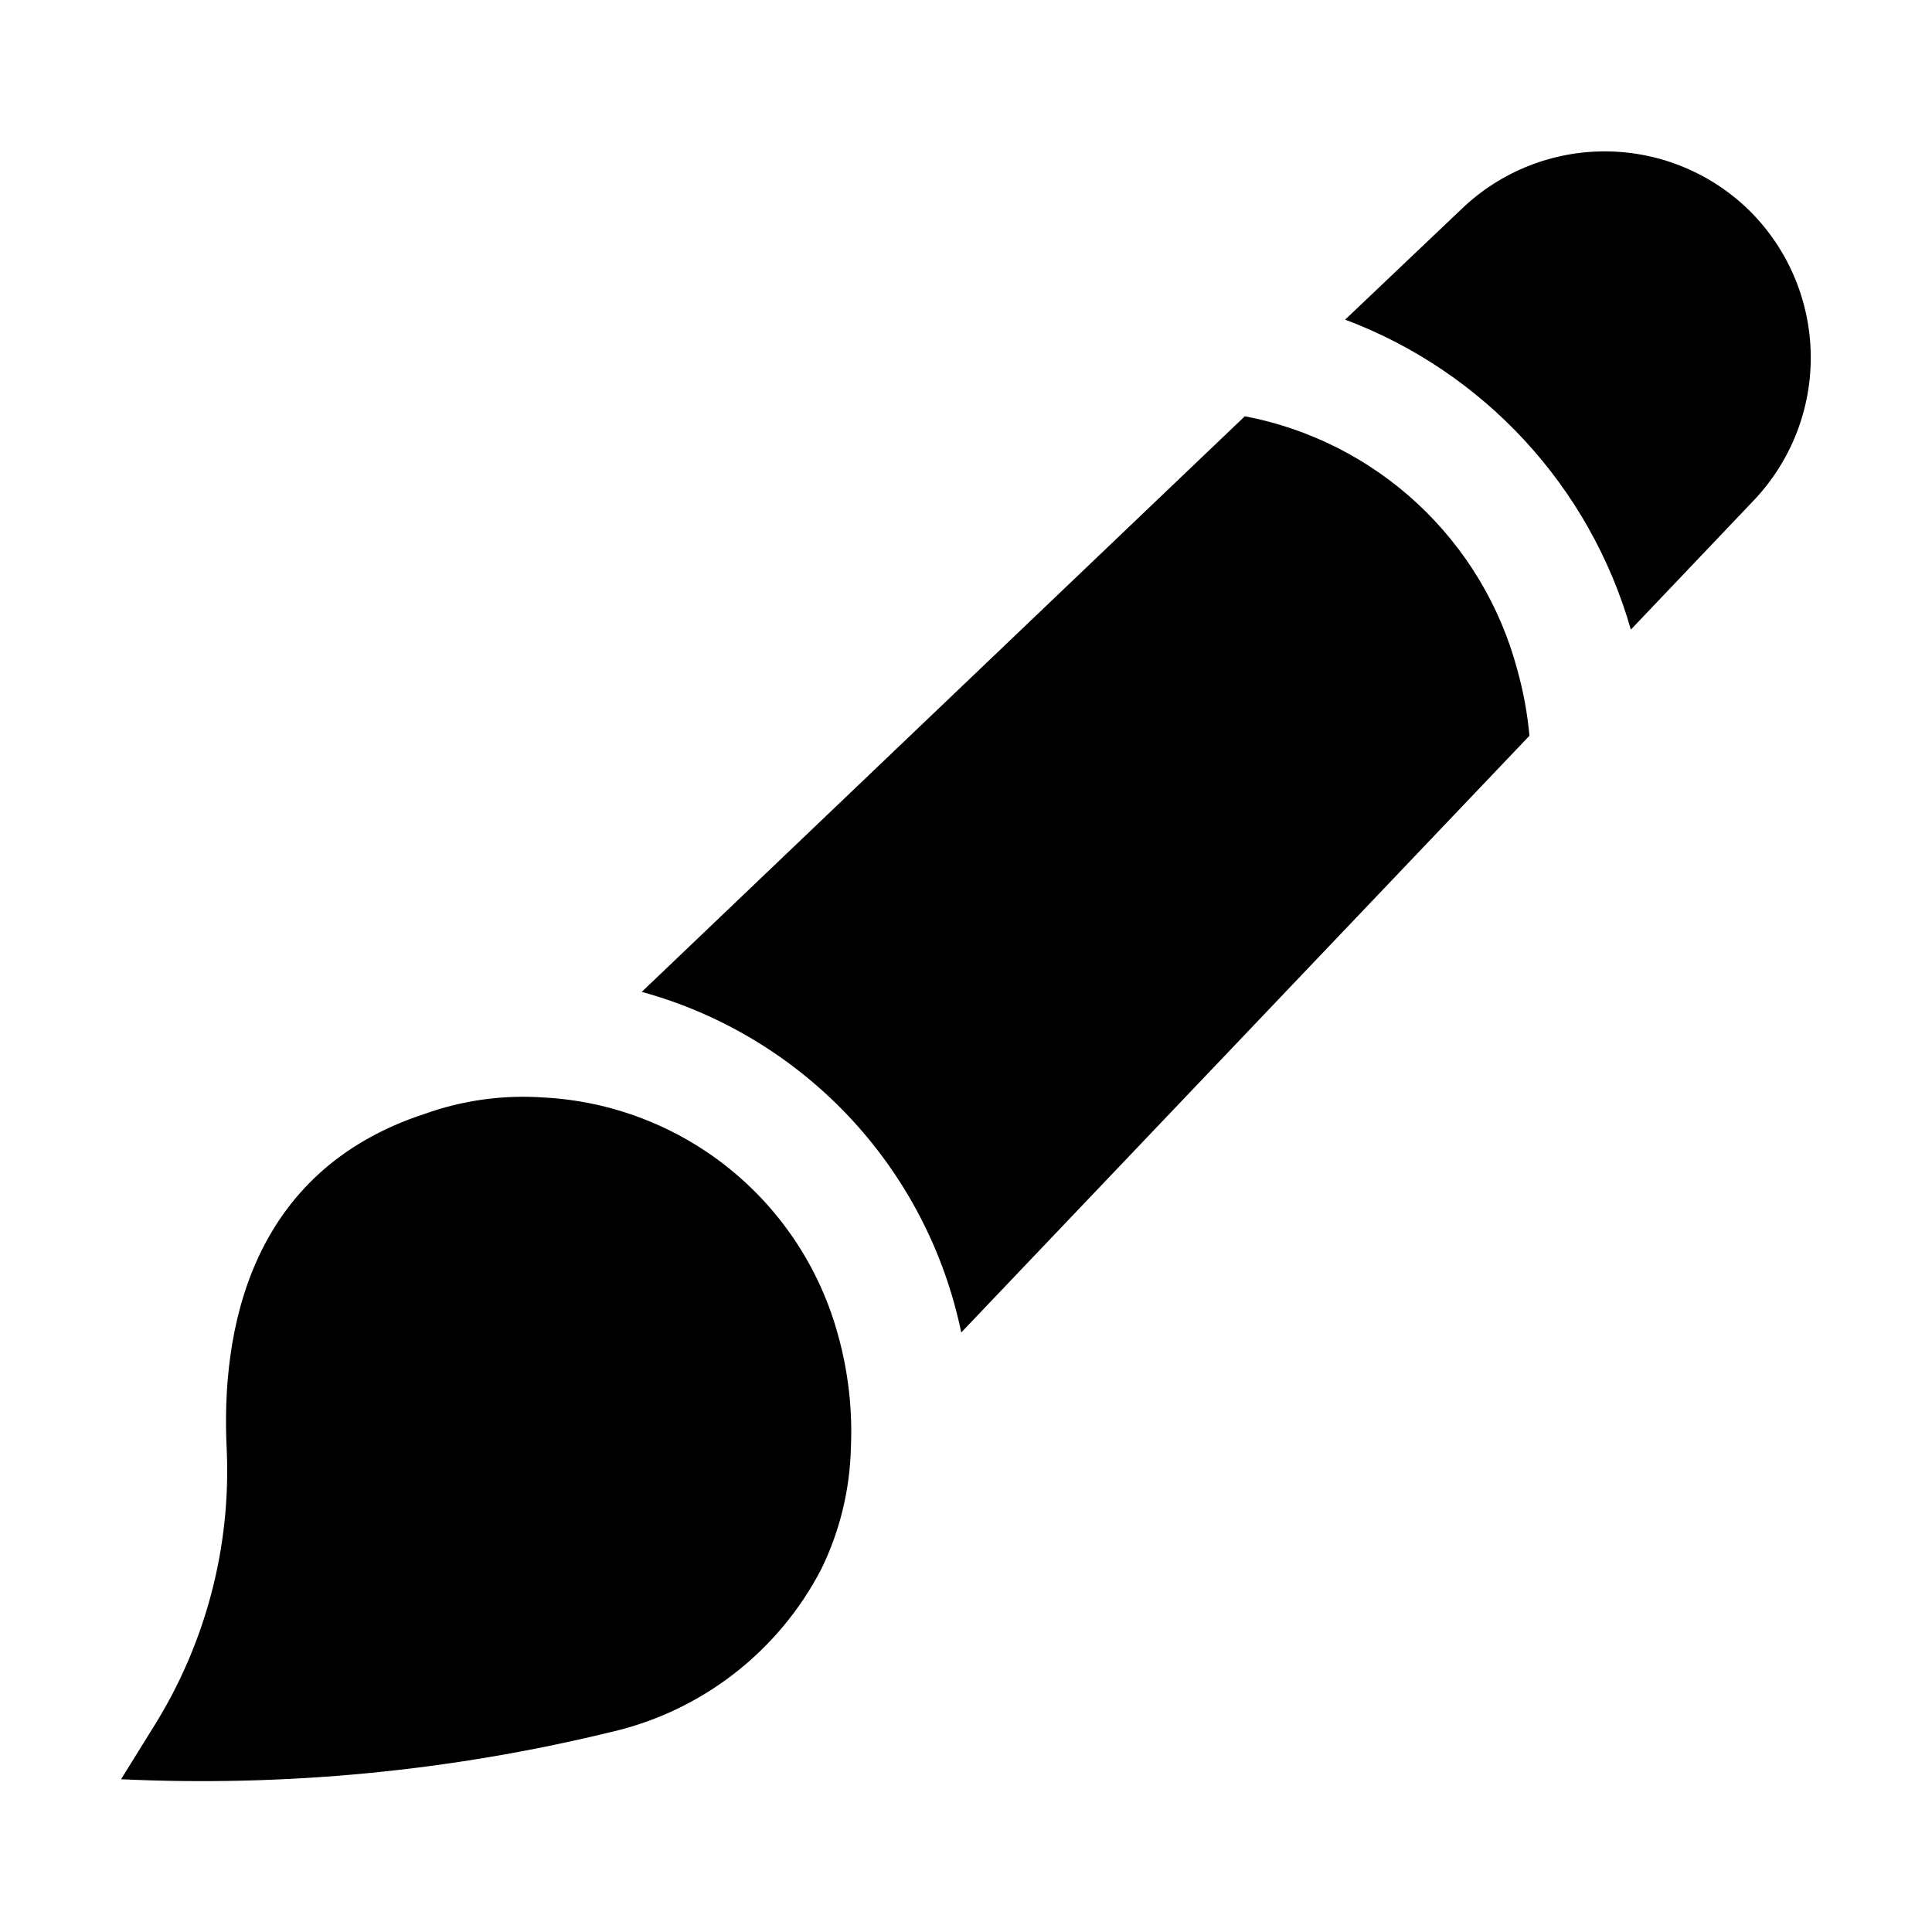
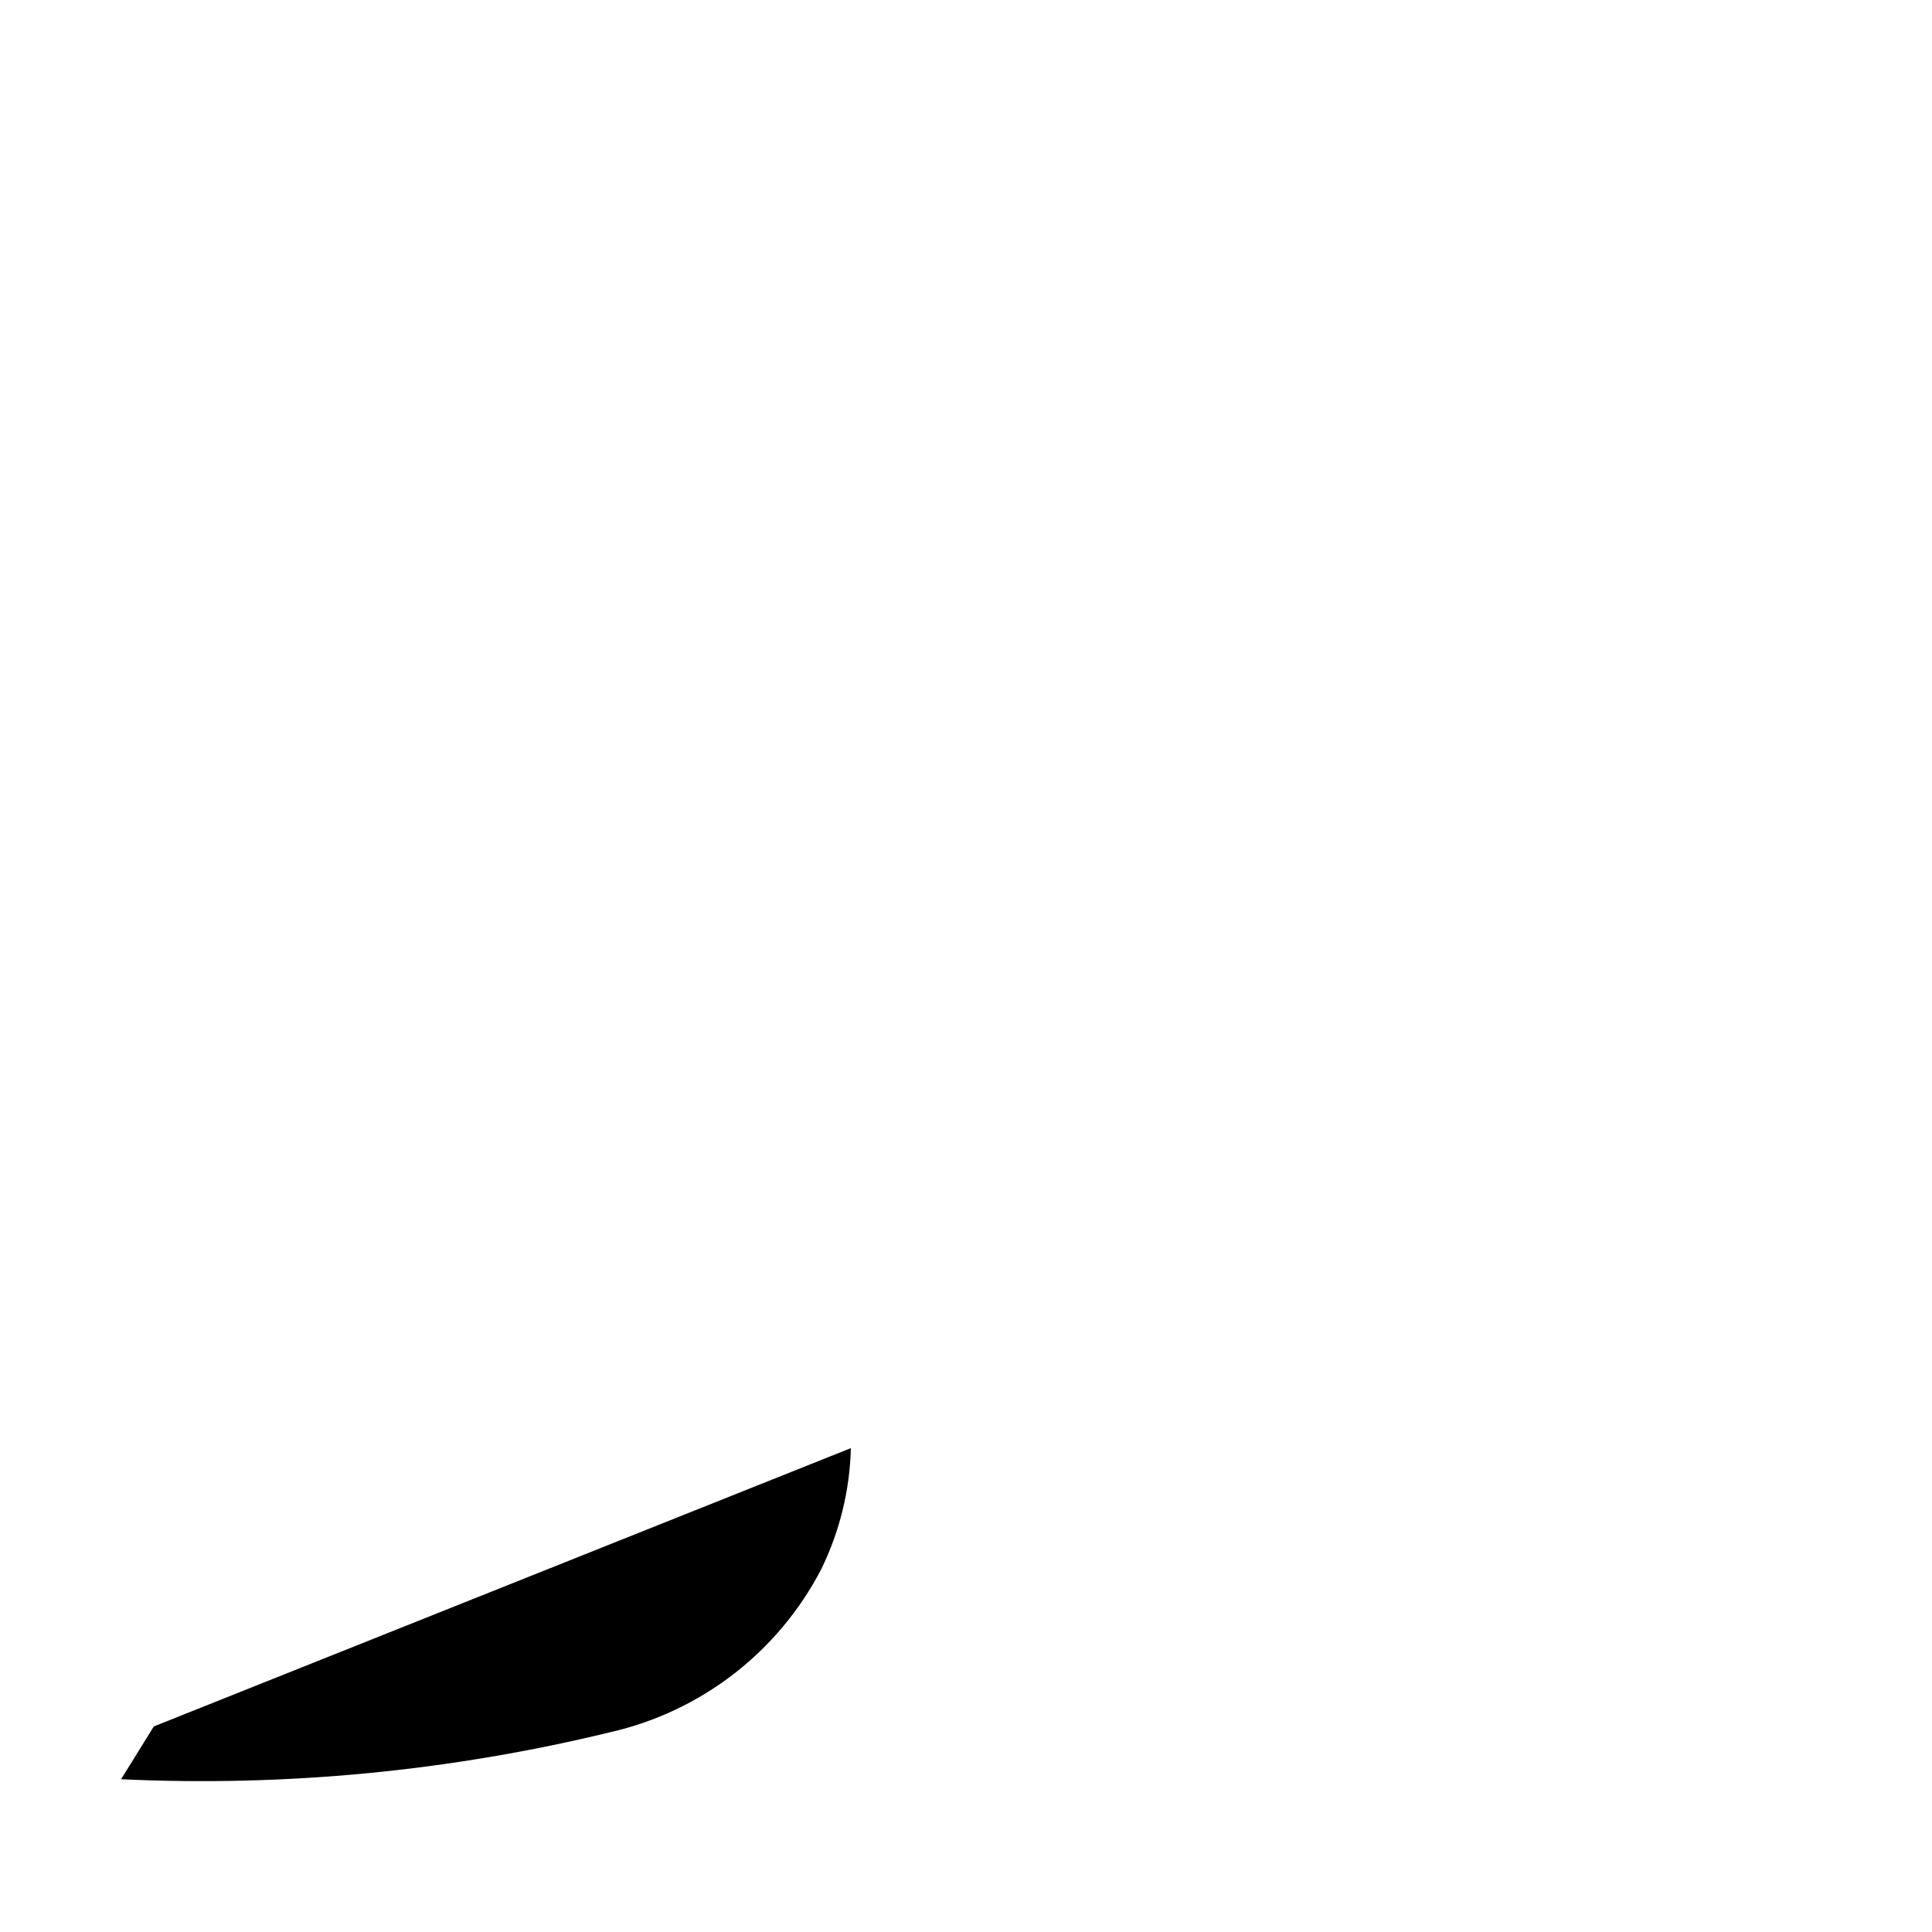
<svg xmlns="http://www.w3.org/2000/svg" fill="#000000" width="800px" height="800px" version="1.1" viewBox="144 144 512 512">
  <g fill-rule="evenodd">
-     <path d="m546.1 321.49c1.602 5.723 2.68 11.578 3.219 17.492l-150.58 158.14c-4.426-21.383-14.676-41.133-29.617-57.059-14.941-15.93-33.992-27.422-55.051-33.207l159.82-152.54c17.141 3.262 33.012 11.297 45.789 23.18 12.773 11.887 21.934 27.137 26.422 43.996z" />
-     <path d="m608.8 276.57-32.609 34.285c-10.793-37.832-38.883-68.312-75.711-82.148l30.93-29.391c10.336-9.895 24.137-15.352 38.445-15.195 14.309 0.156 27.988 5.914 38.105 16.035 10.047 10.129 15.754 23.773 15.91 38.035 0.156 14.266-5.25 28.031-15.07 38.379z" />
-     <path d="m369.49 527.77c-0.277 11.121-2.949 22.055-7.836 32.047-11.379 21.957-31.859 37.777-55.977 43.246-42.383 10.305-86.023 14.496-129.59 12.453l8.676-13.996 0.004 0.004c13.742-21.965 20.48-47.59 19.312-73.473-1.539-30.93 5.738-73.613 52.48-88.867 10.082-3.609 20.805-5.086 31.484-4.34 18.012 0.941 35.262 7.555 49.285 18.891 14.027 11.336 24.109 26.816 28.809 44.227 2.684 9.695 3.816 19.758 3.356 29.809z" />
+     <path d="m369.49 527.77c-0.277 11.121-2.949 22.055-7.836 32.047-11.379 21.957-31.859 37.777-55.977 43.246-42.383 10.305-86.023 14.496-129.59 12.453l8.676-13.996 0.004 0.004z" />
  </g>
</svg>